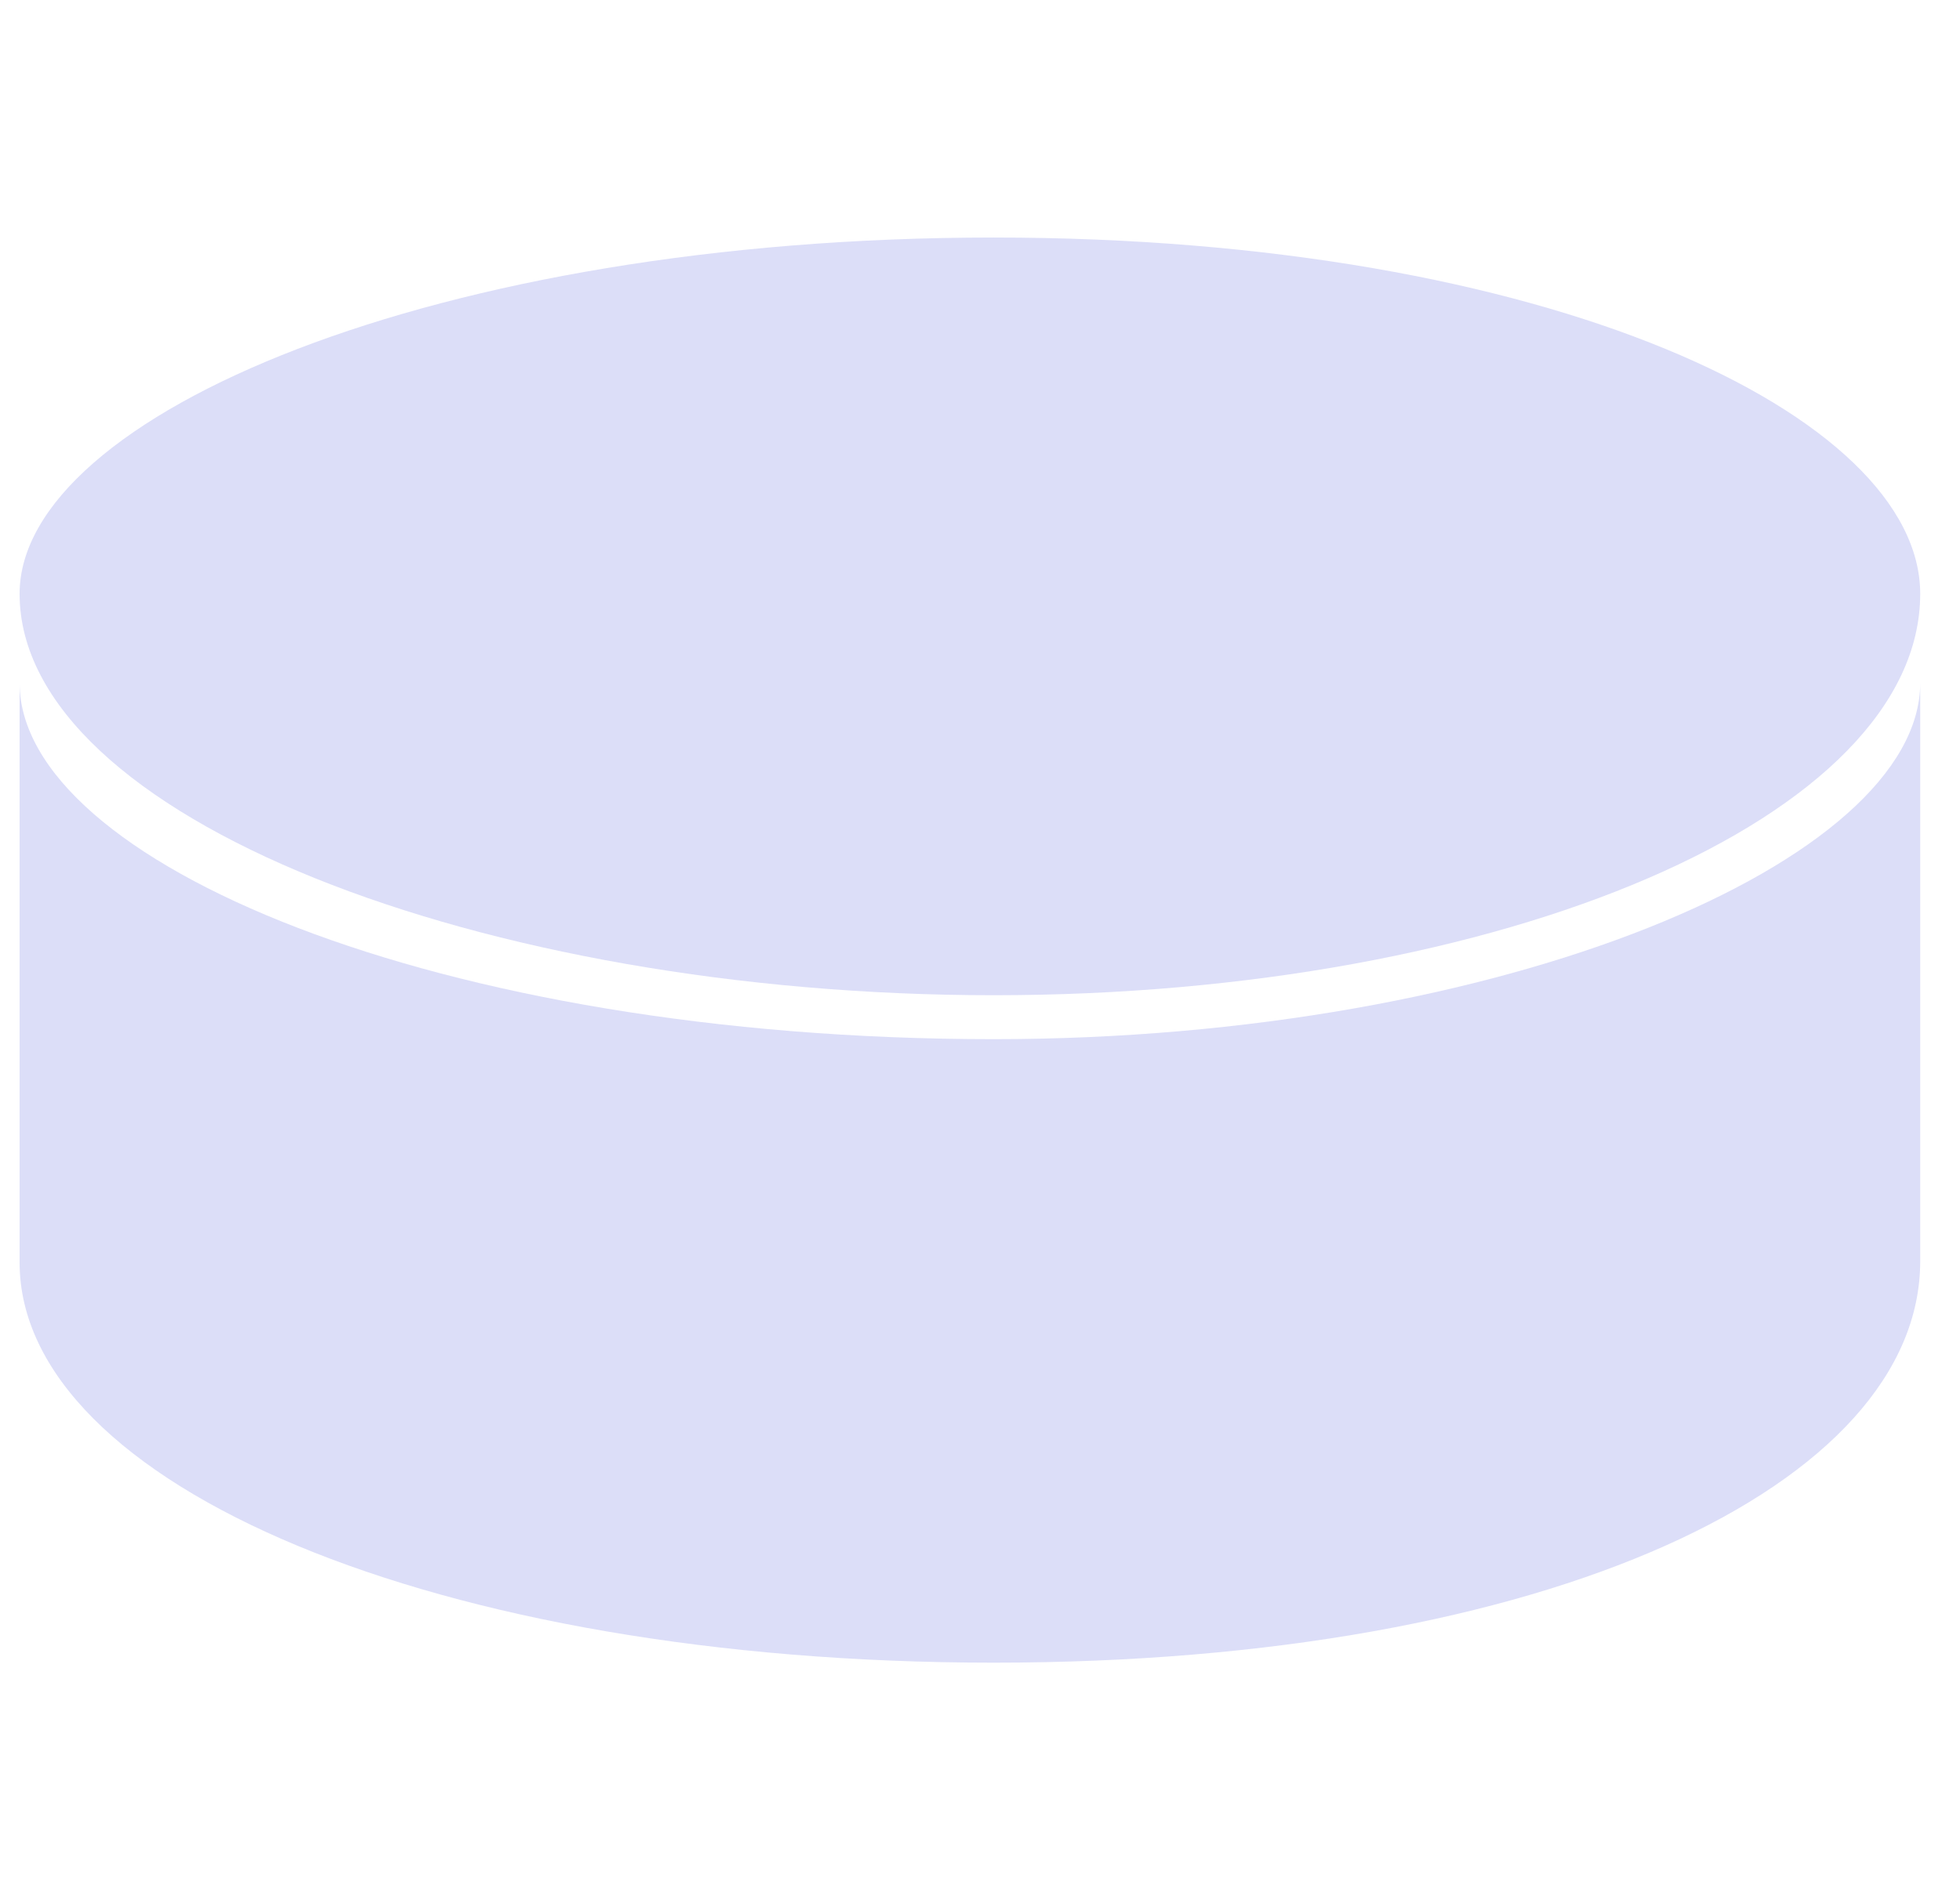
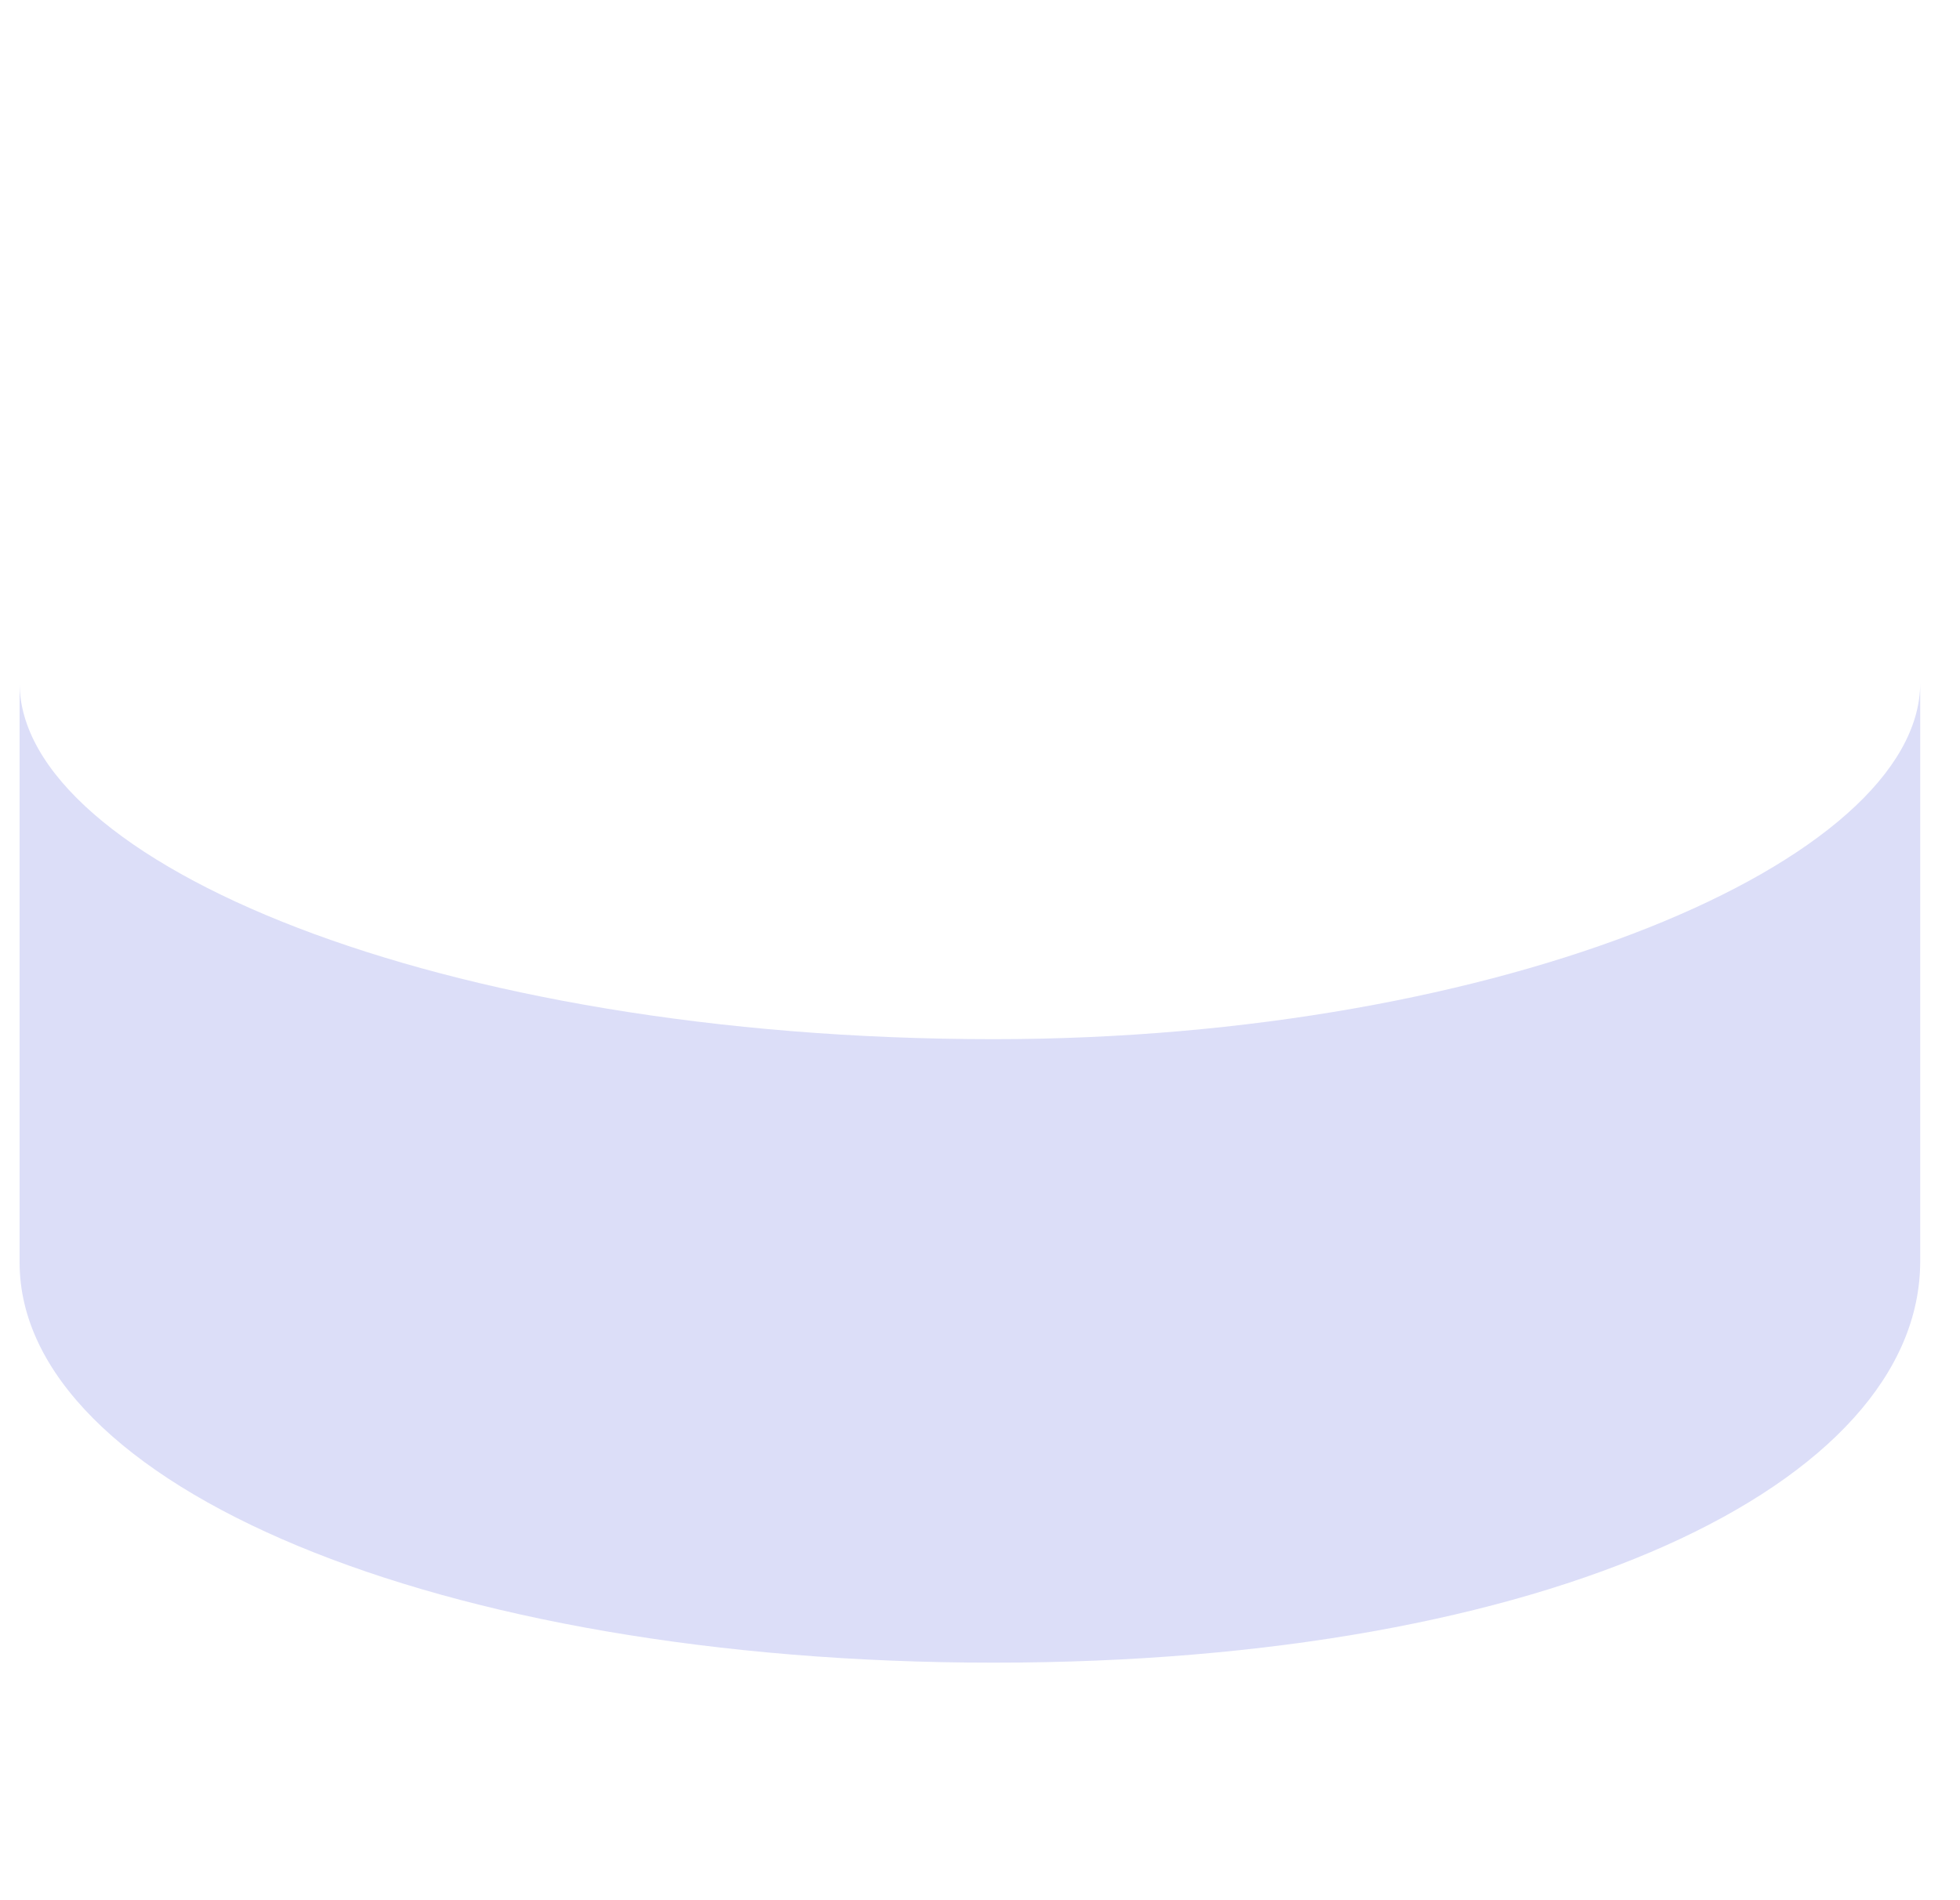
<svg xmlns="http://www.w3.org/2000/svg" width="33" height="32" viewBox="0 0 33 32" fill="none">
  <path d="M16.73 17.5C7.35 17.5 0.33 14.5 0.33 11.5V21.26C0.33 25 7.35 28 16.73 28C26.09 28 32.33 25 32.33 21.24V11.5C32.33 14.5 25.31 17.5 16.73 17.5Z" fill="#DCDEF8" />
-   <path d="M32.33 10C32.33 13.76 25.31 16.76 16.73 16.76C8.13 16.76 0.33 13.76 0.33 10C0.33 7 7.35 4 16.73 4C26.09 4 32.33 7 32.33 10Z" fill="#DCDEF8" />
</svg>